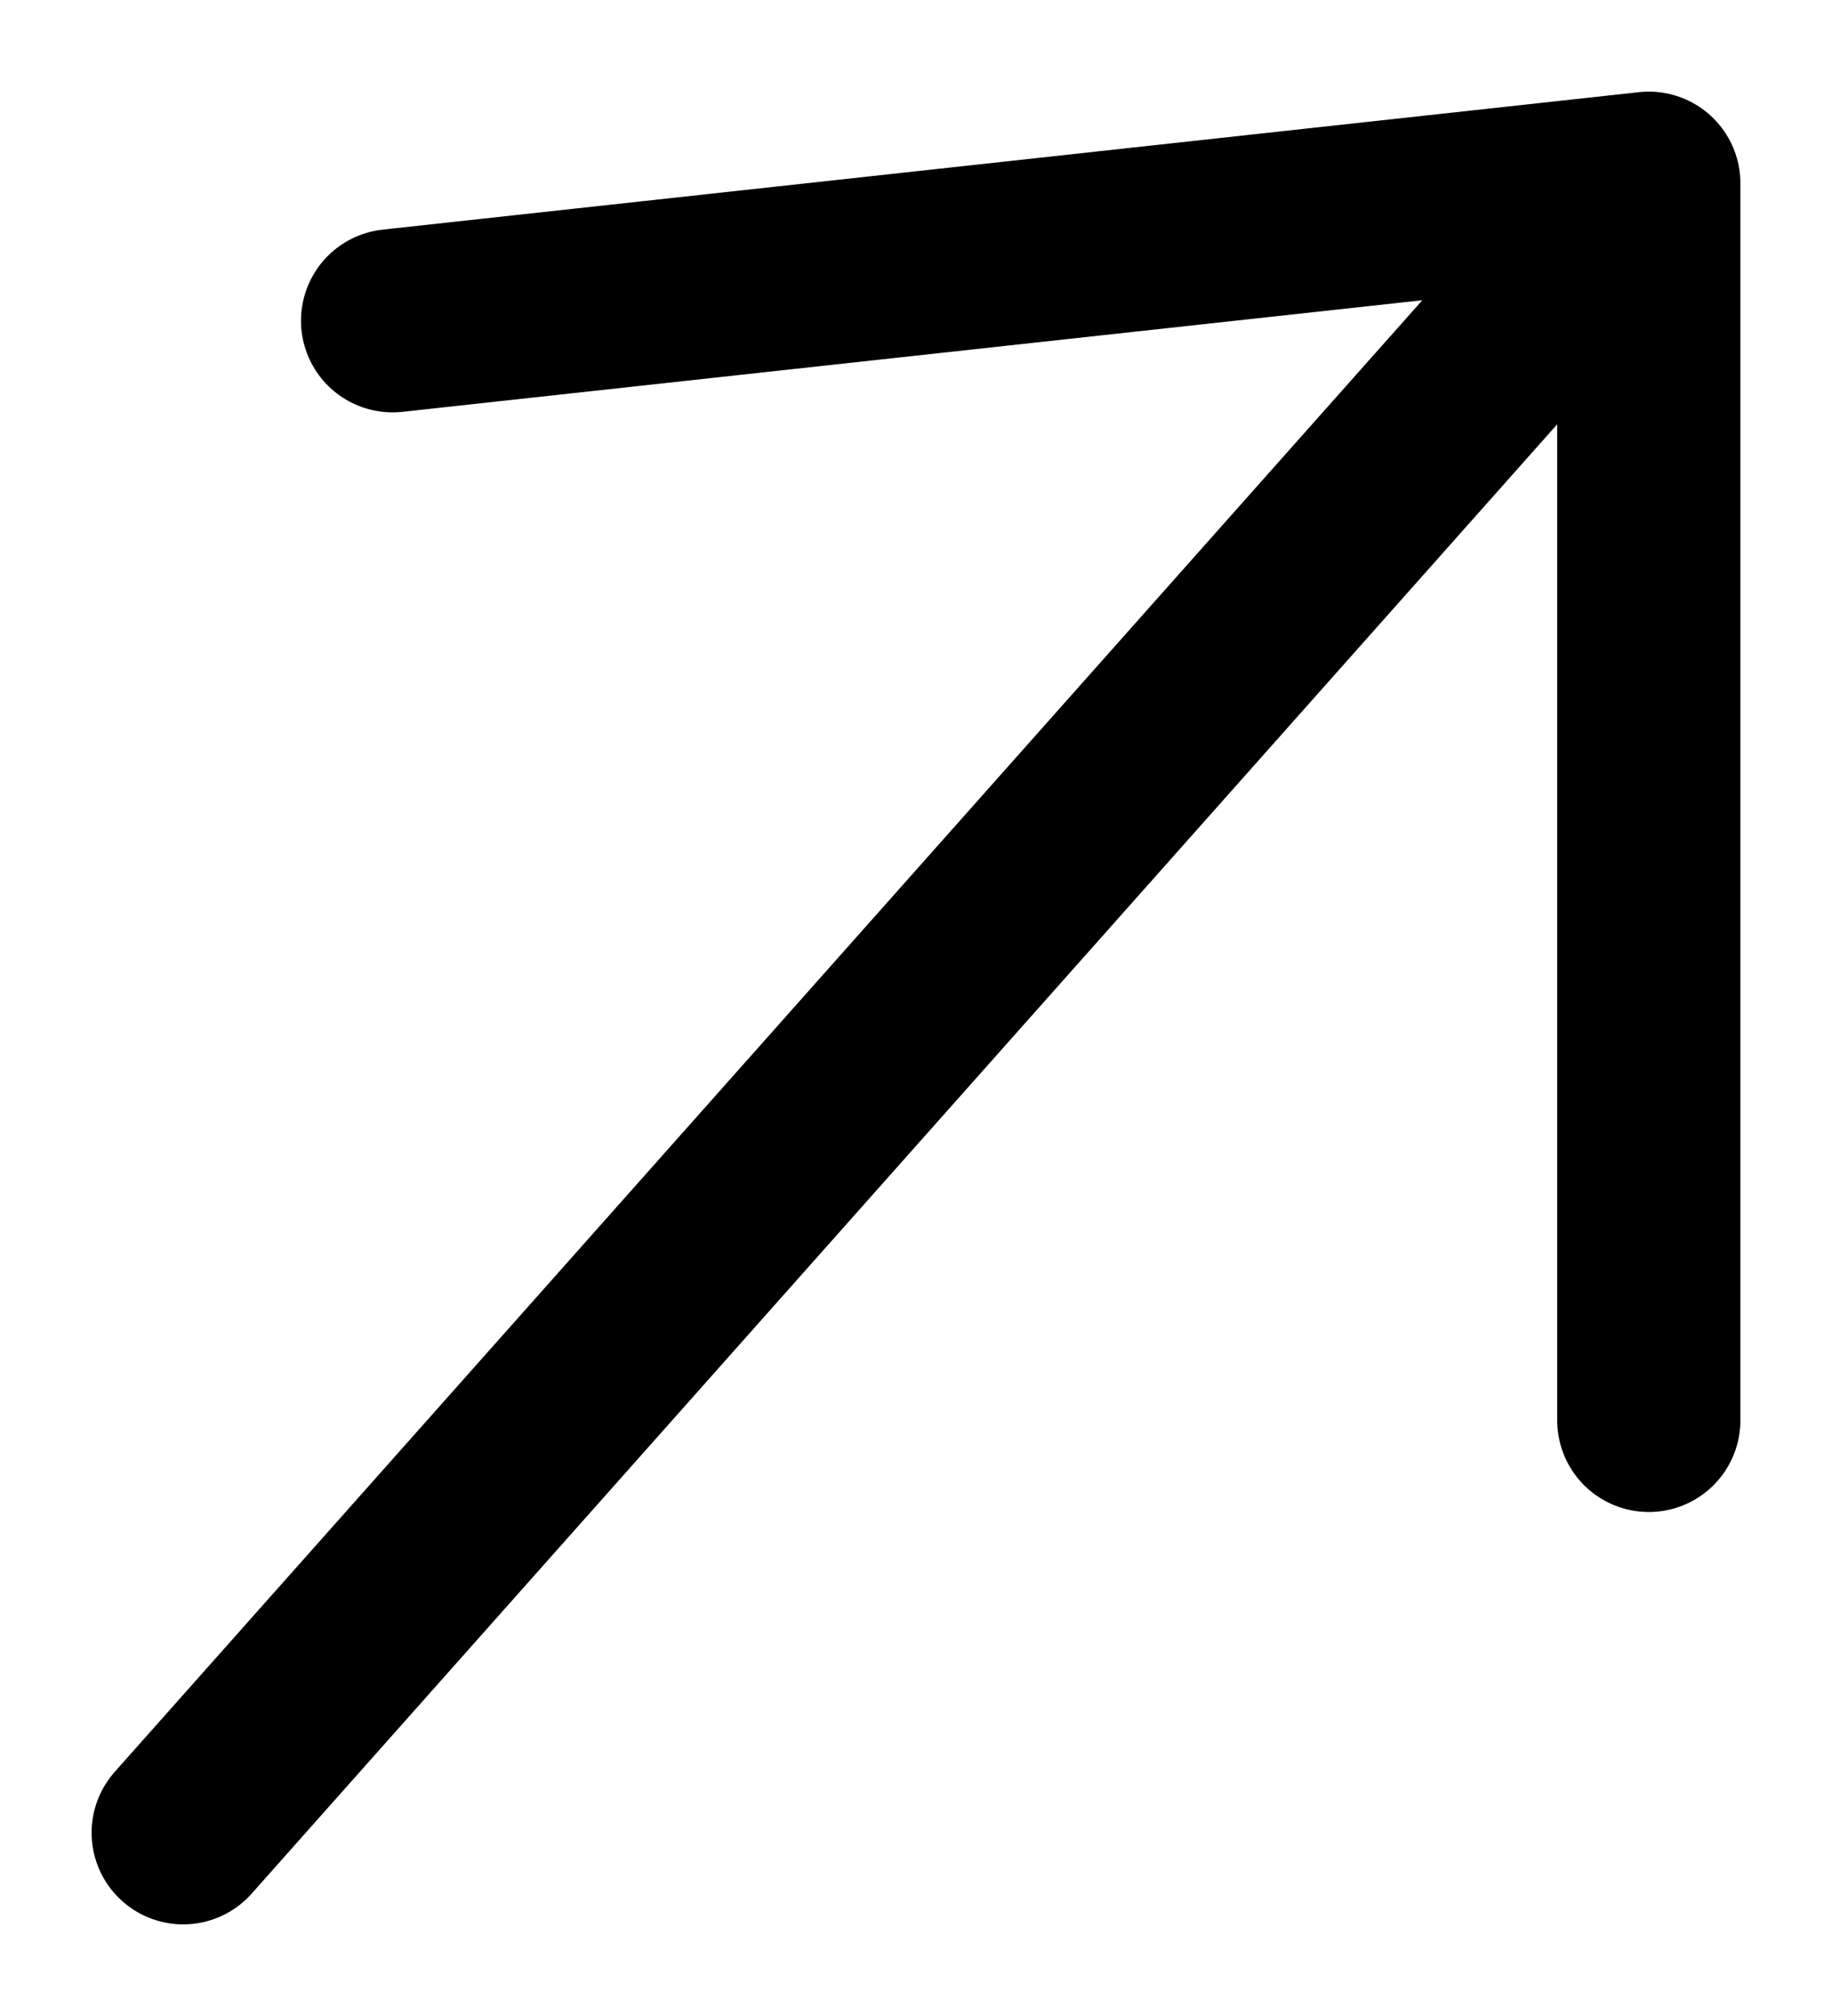
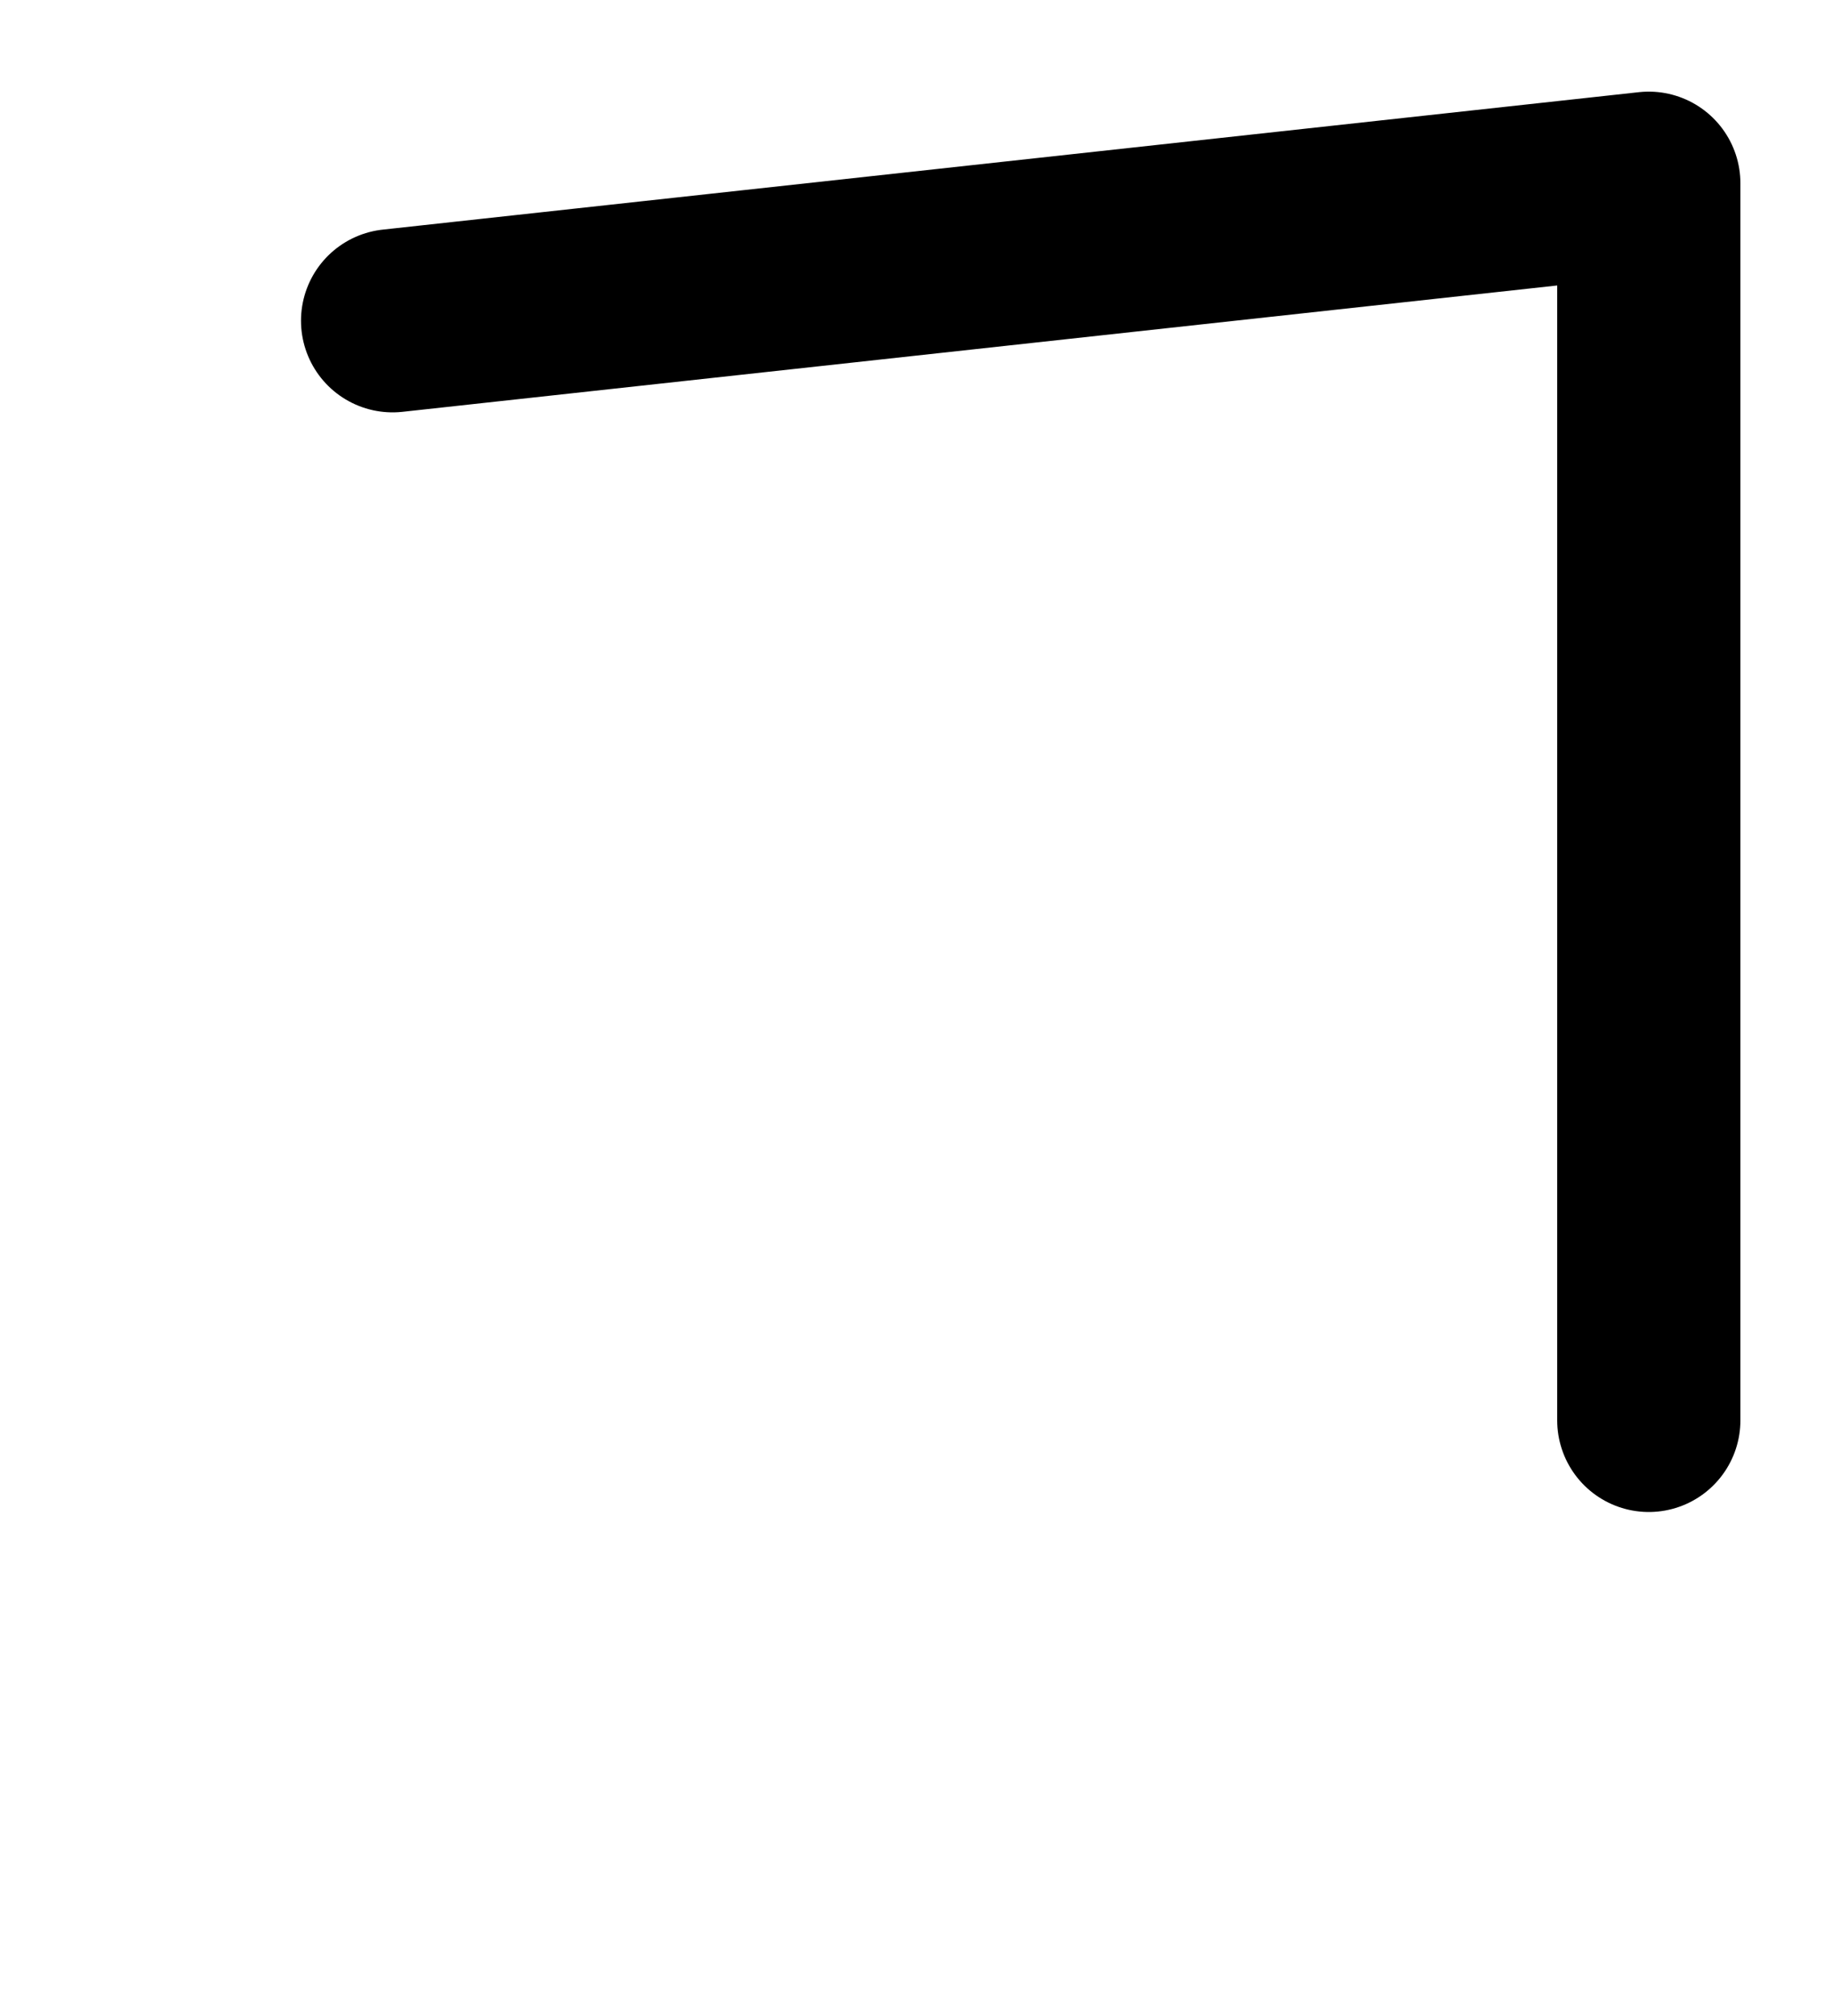
<svg xmlns="http://www.w3.org/2000/svg" width="10" height="11" viewBox="0 0 10 11" fill="none">
-   <path d="M1 10L9 1M9 1L2.143 1.75M9 1V7.75" stroke="black" stroke-linecap="round" stroke-linejoin="round" />
+   <path d="M1 10M9 1L2.143 1.75M9 1V7.75" stroke="black" stroke-linecap="round" stroke-linejoin="round" />
</svg>